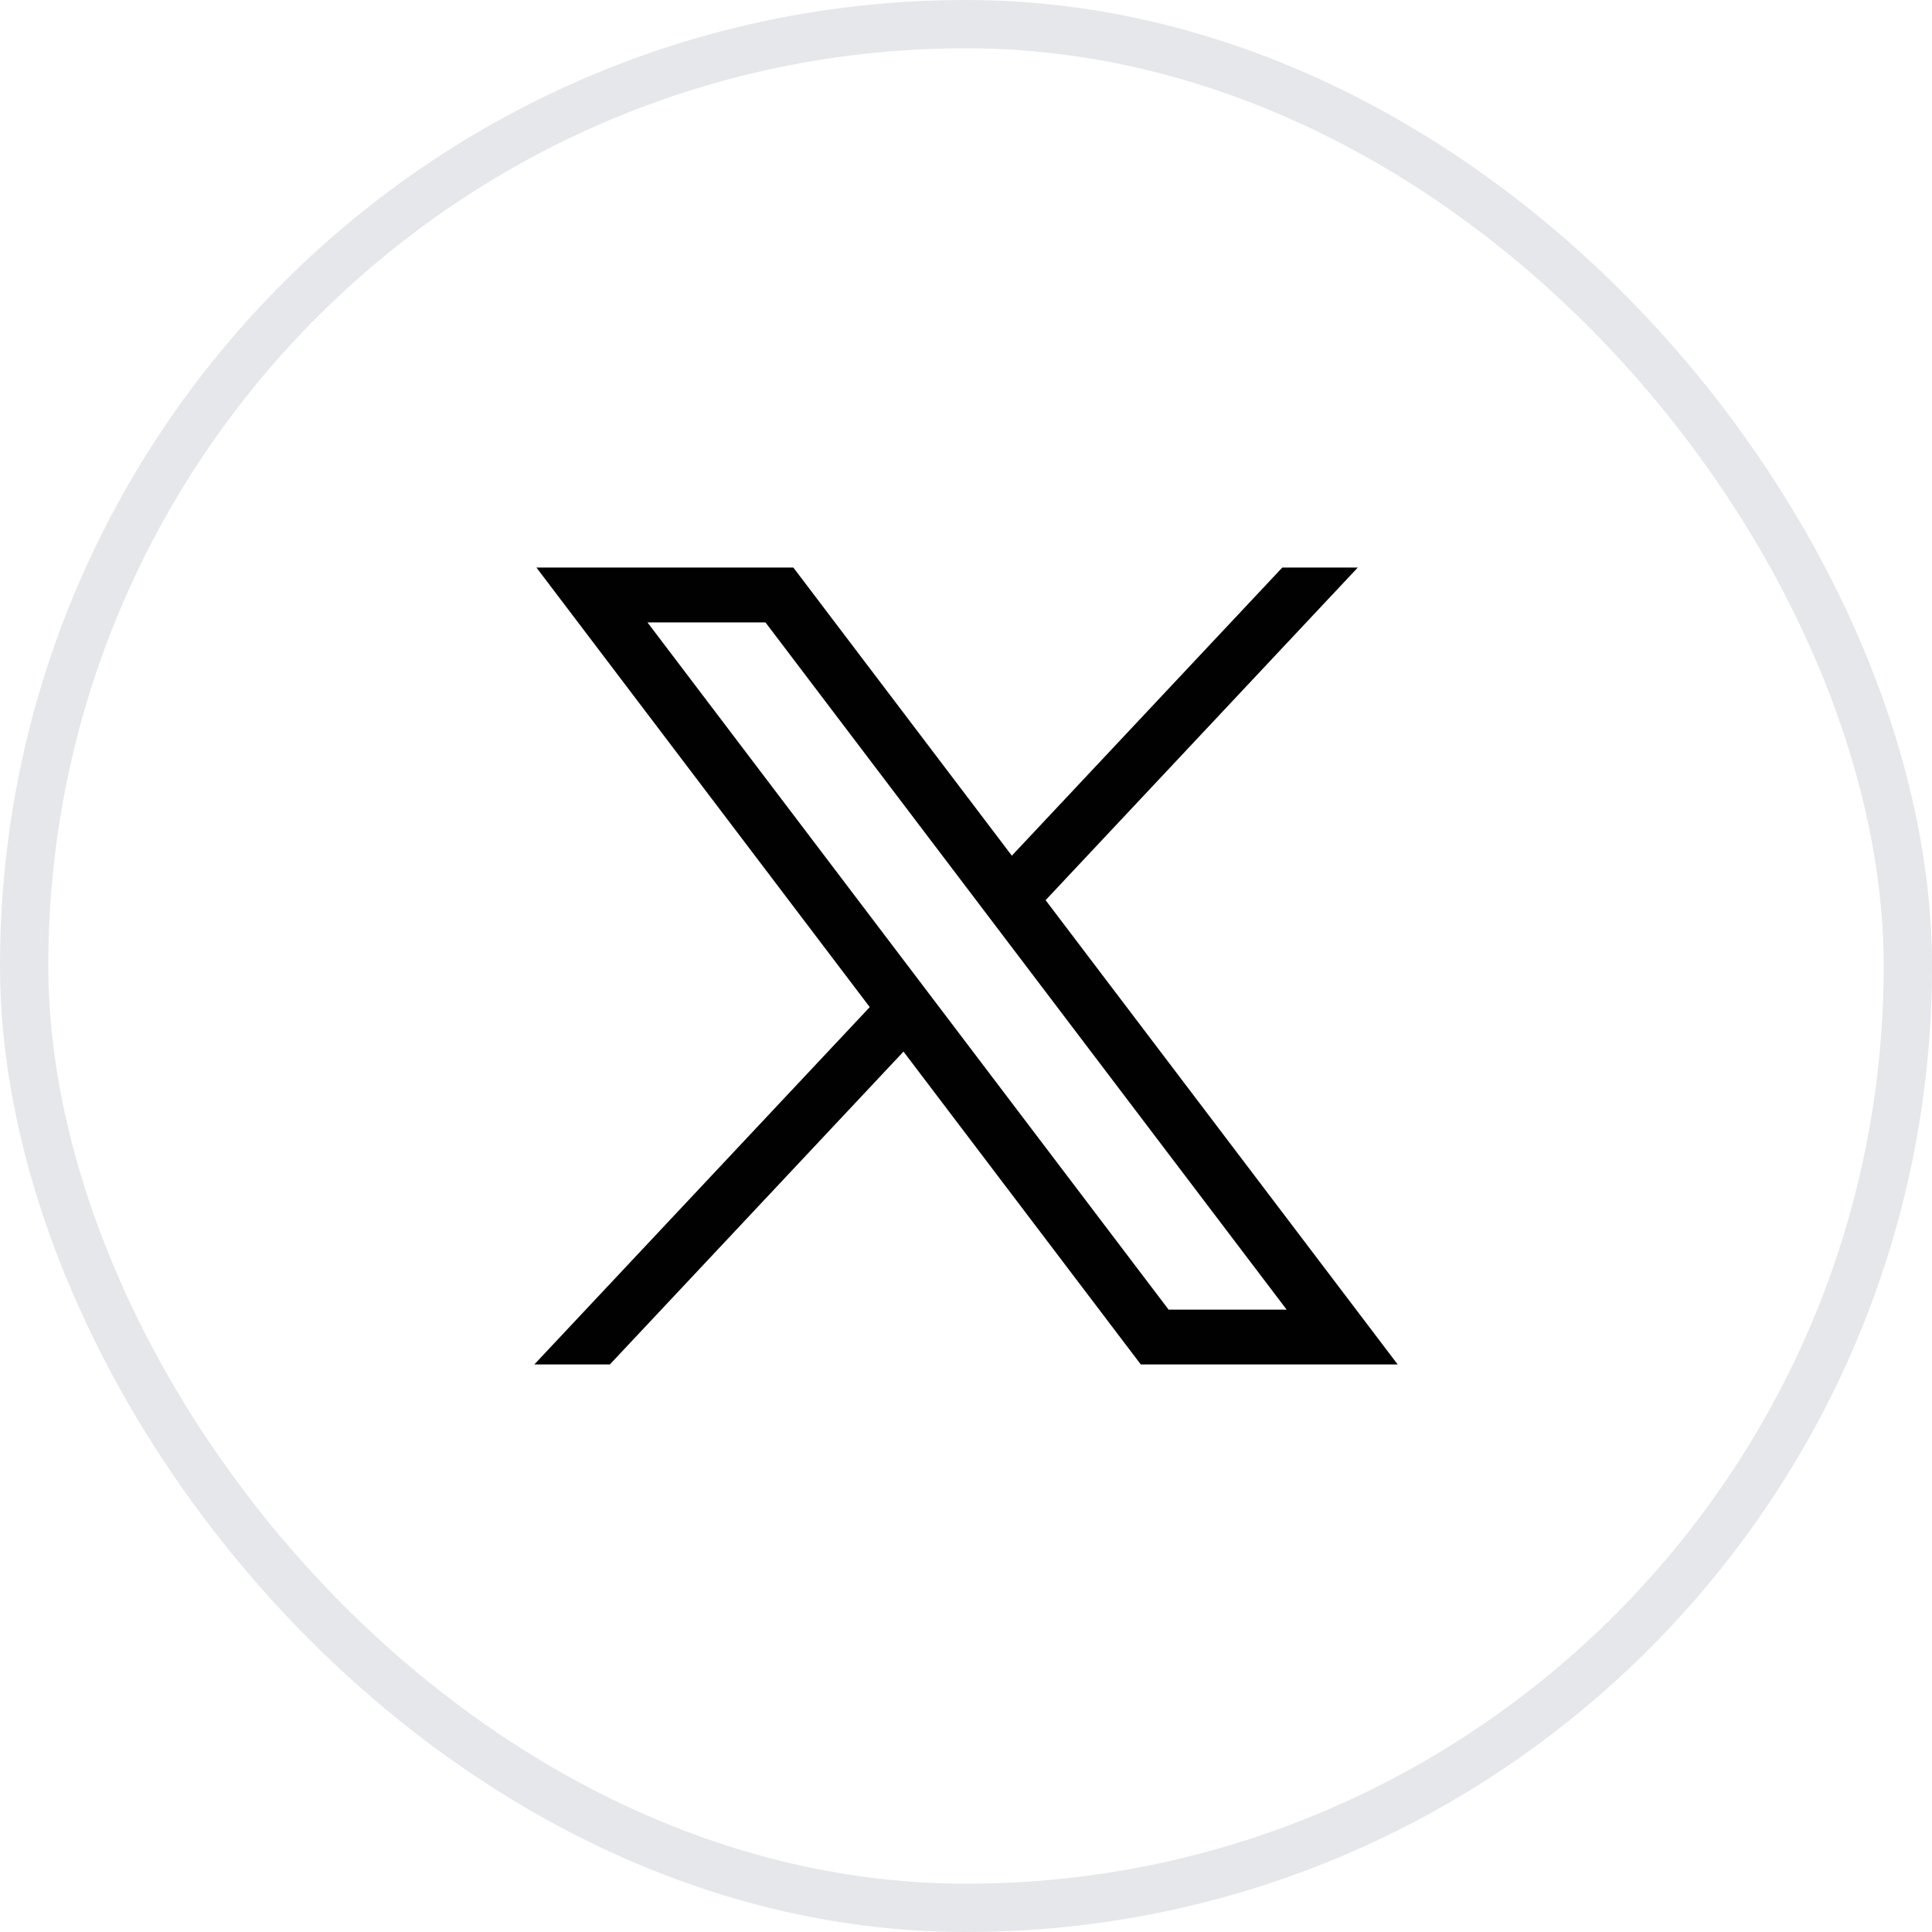
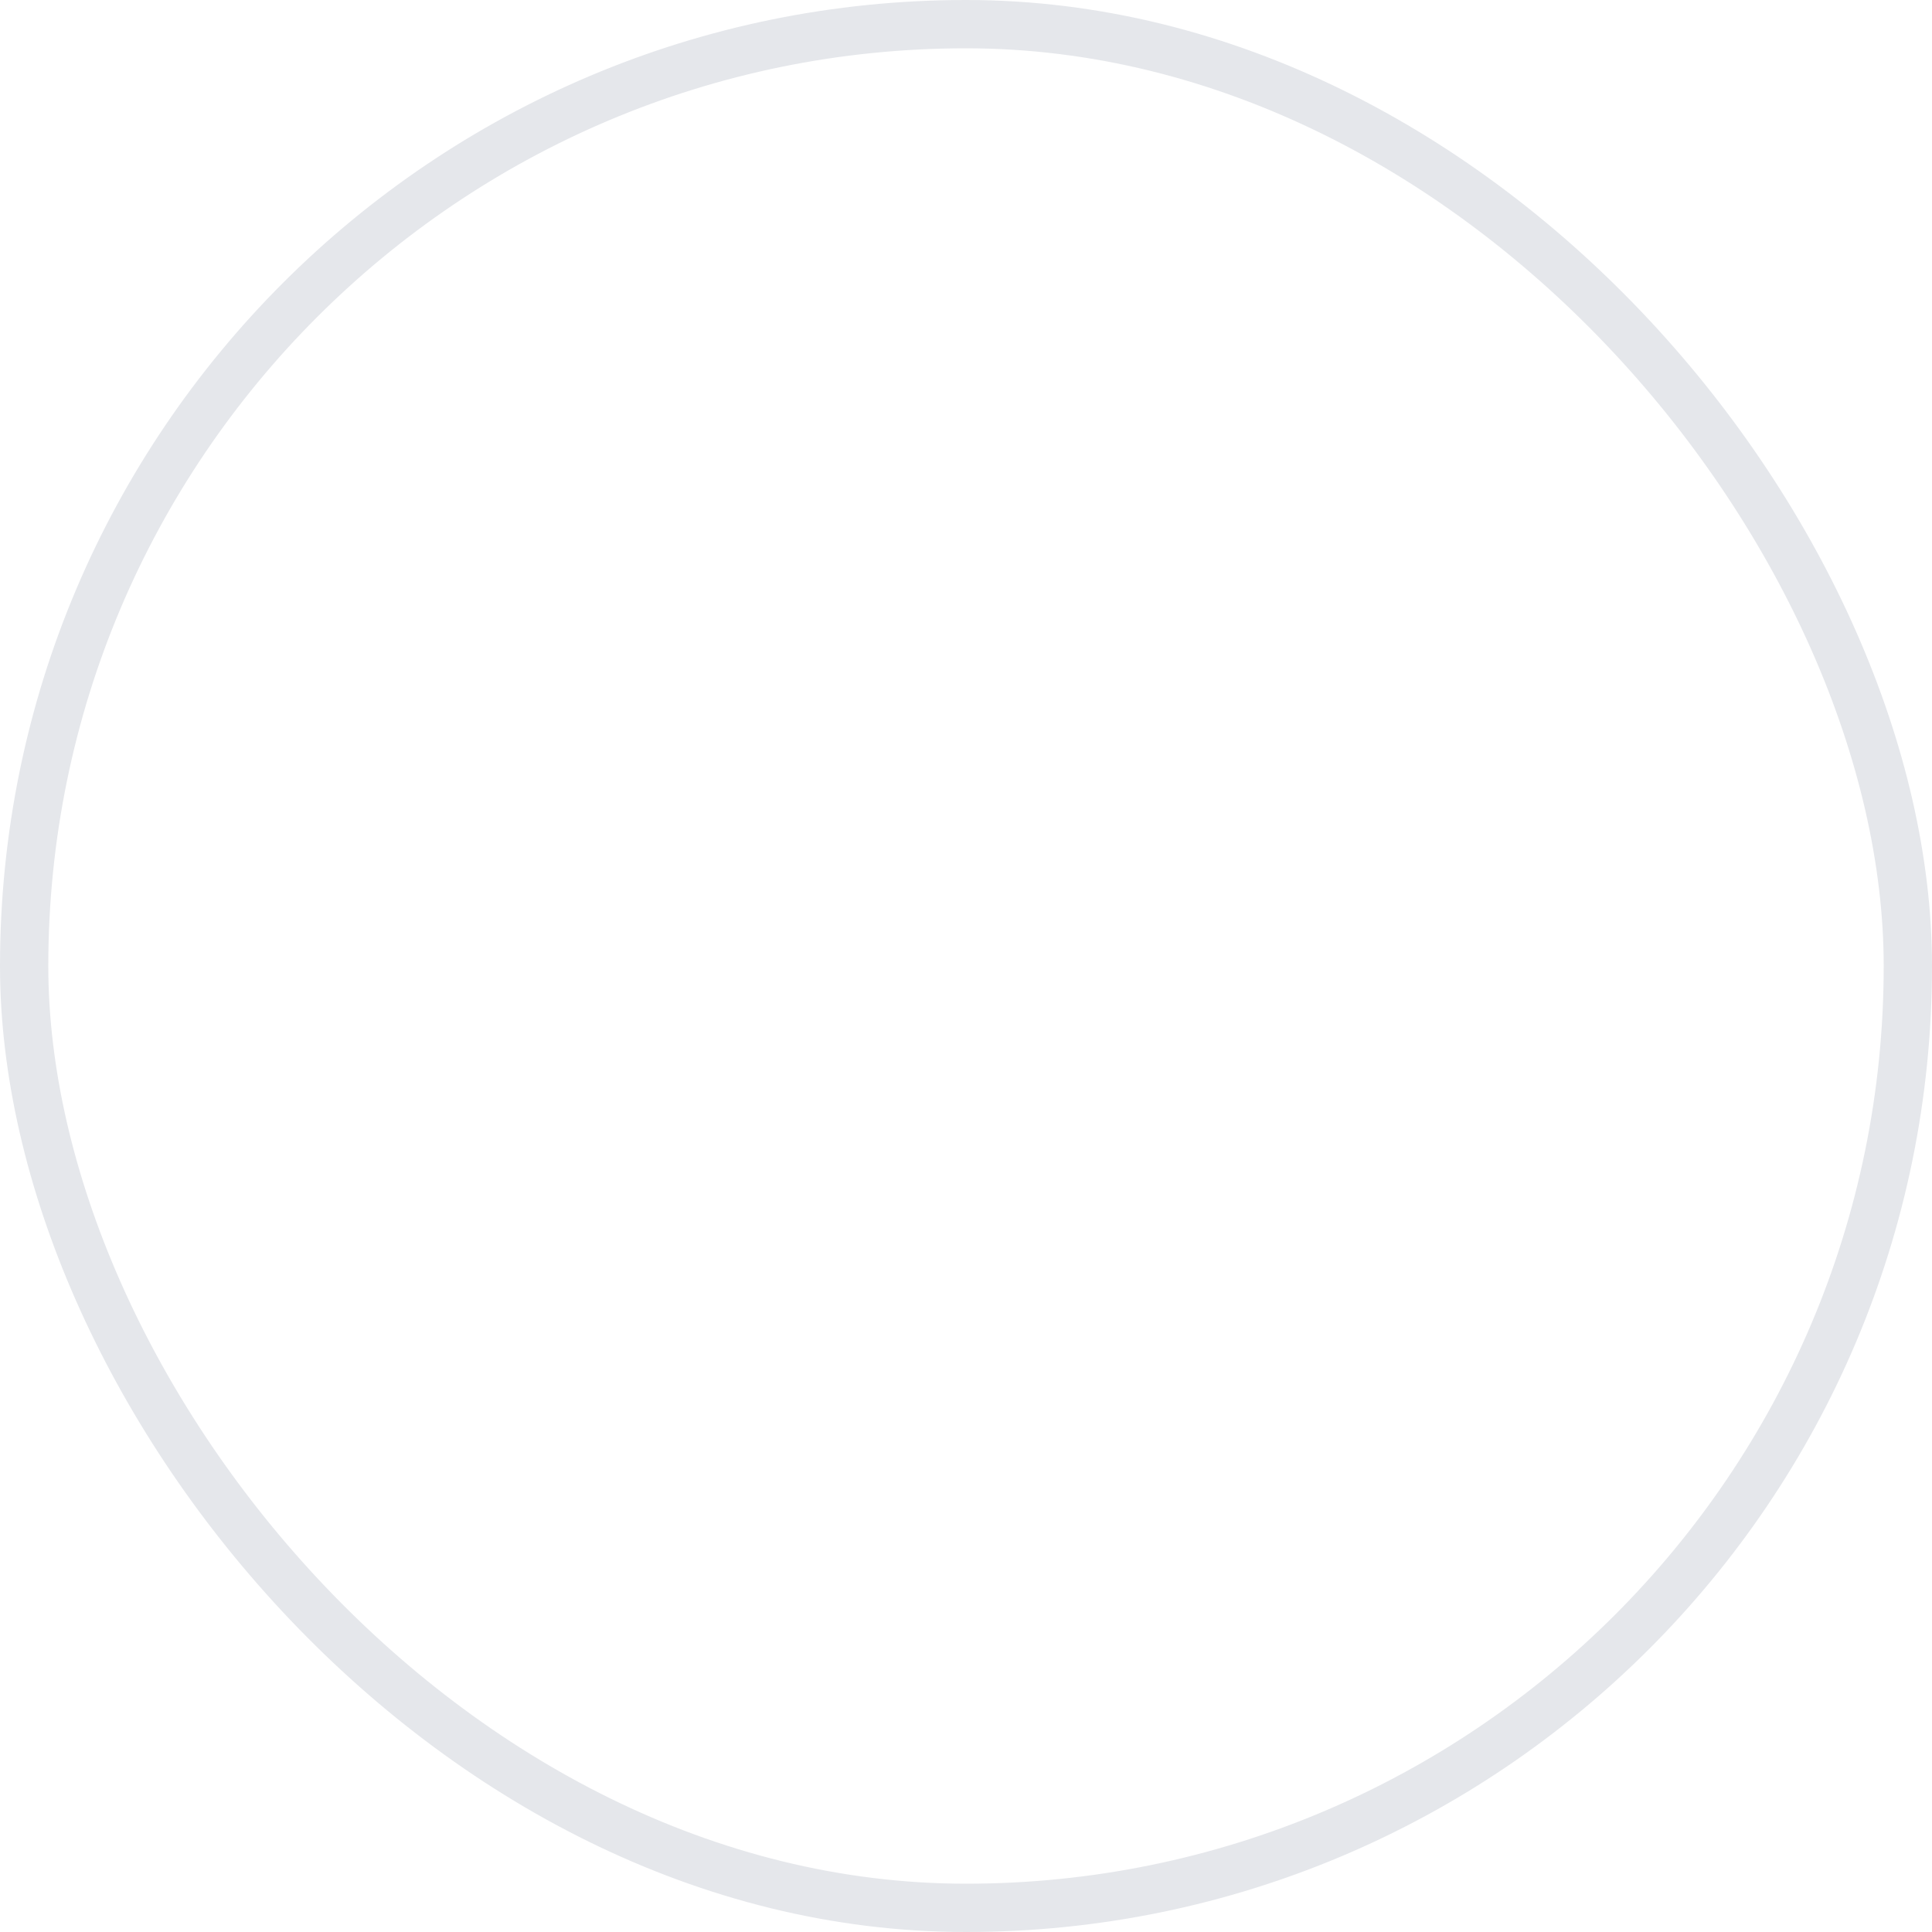
<svg xmlns="http://www.w3.org/2000/svg" width="40" height="40" viewBox="0 0 40 40" fill="none">
  <rect x="0.5" y="0.5" width="39" height="39" rx="19.5" stroke="#E5E7EB" />
-   <path d="M11.106 11.75L18.007 20.851L11.062 28.25H12.626L18.706 21.772L23.619 28.25H28.938L21.648 18.637L28.112 11.75H26.549L20.949 17.716L16.425 11.75H11.106ZM13.405 12.886H15.848L26.639 27.115H24.195L13.405 12.886Z" fill="#010101" />
</svg>